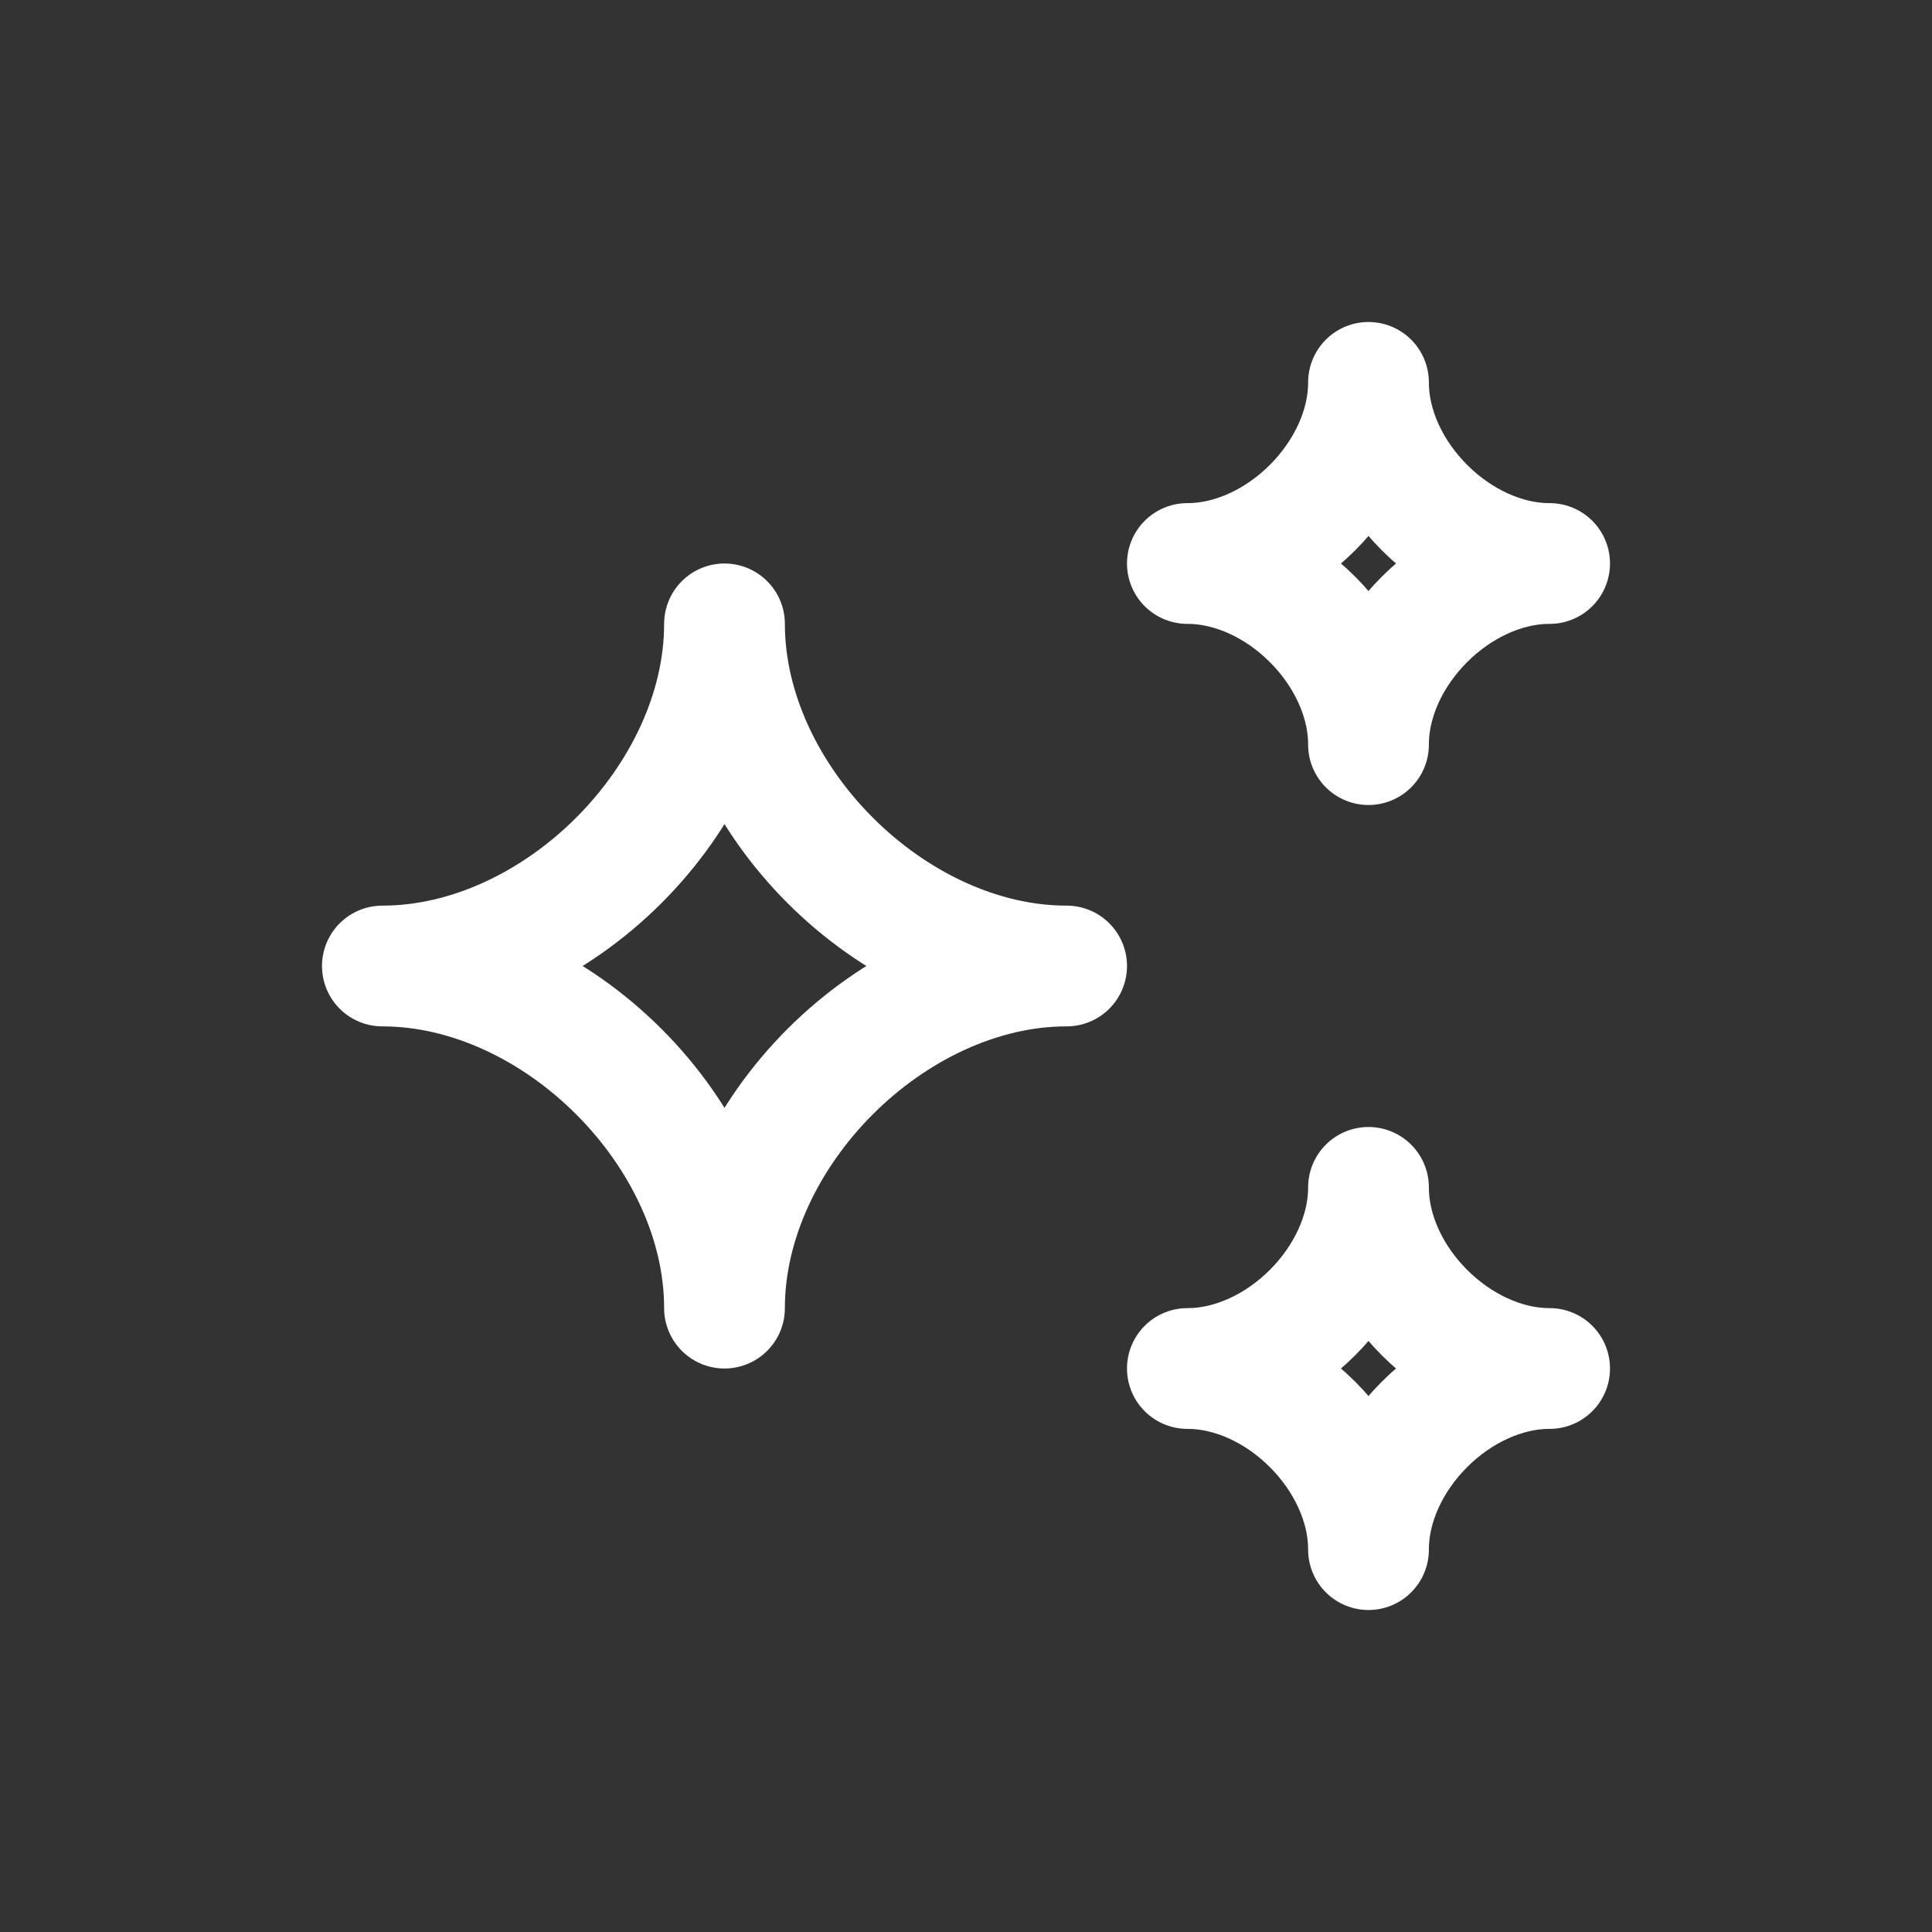
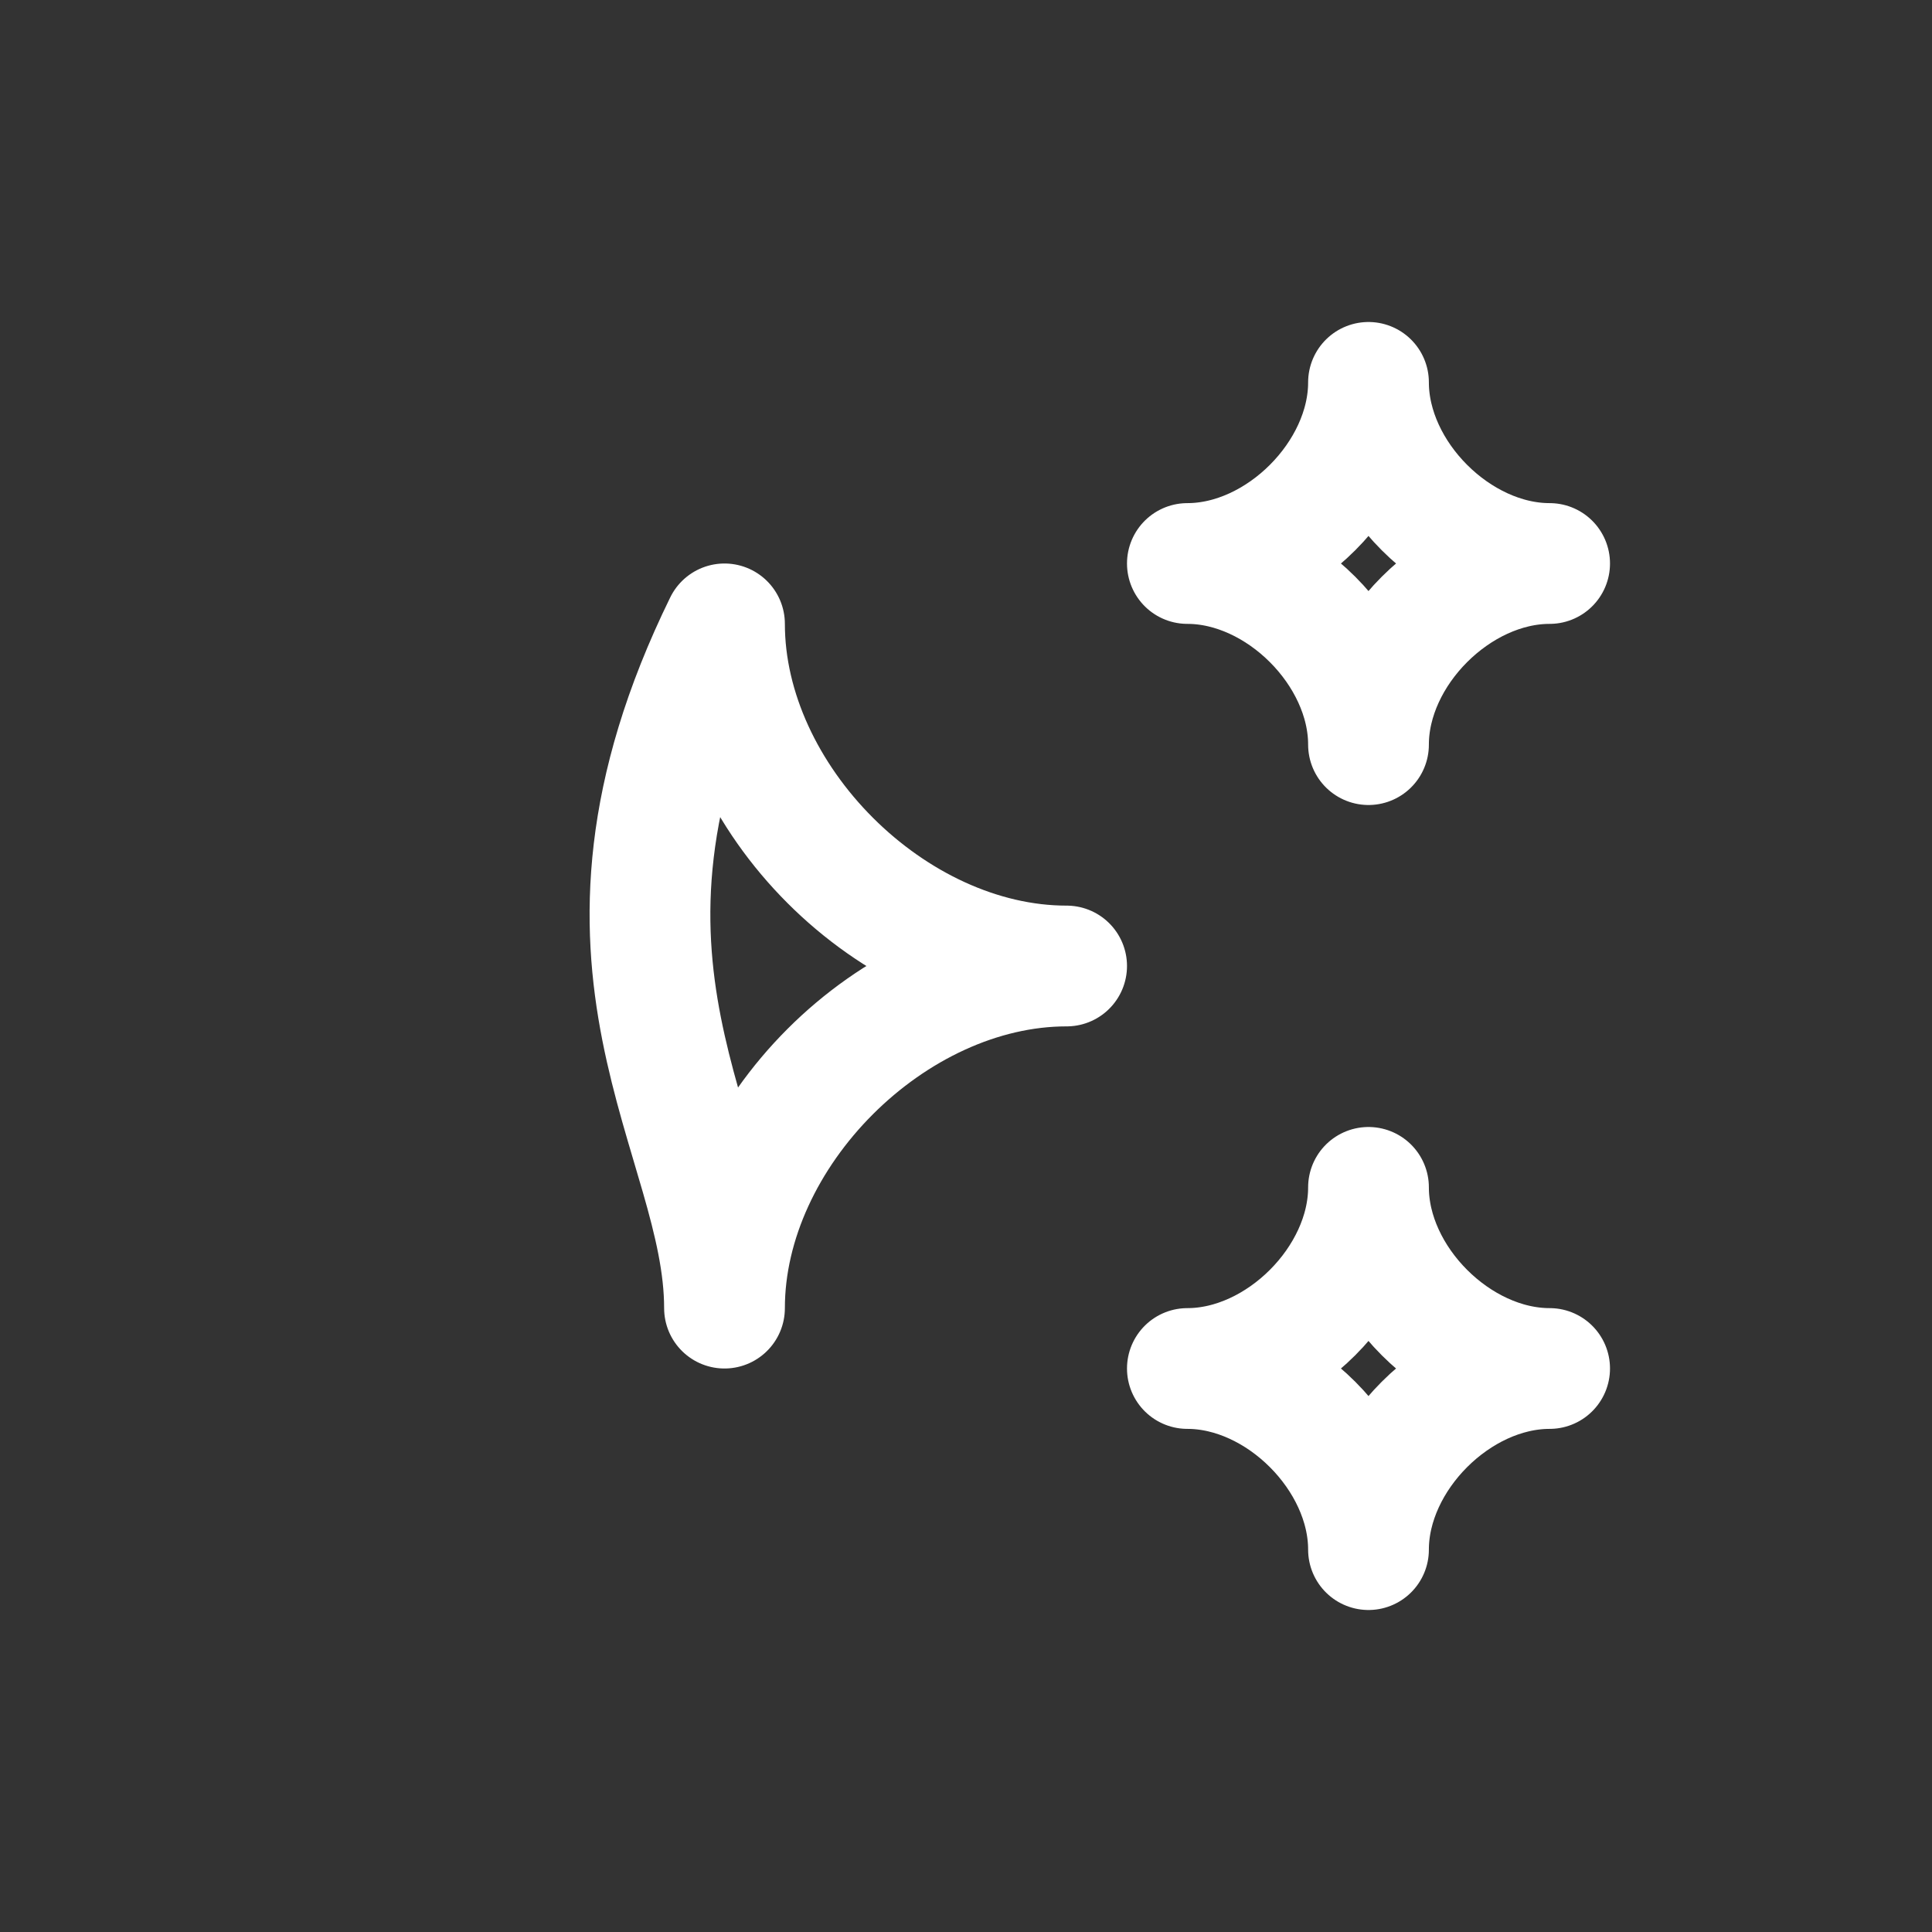
<svg xmlns="http://www.w3.org/2000/svg" viewBox="0 0 24 24">
  <rect x="0" y="0" width="24" height="24" fill="#333333" stroke="none" />
-   <path d="M 17 4.75 C 17 5.897 15.897 7 14.75 7 C 15.897 7 17 8.103 17 9.25 C 17 8.103 18.103 7 19.25 7 C 18.103 7 17 5.897 17 4.75 Z M 17 14.75 C 17 15.897 15.897 17 14.75 17 C 15.897 17 17 18.103 17 19.25 C 17 18.103 18.103 17 19.25 17 C 18.103 17 17 15.897 17 14.75 Z M 9 7.75 C 9 9.917 6.917 12 4.75 12 C 6.917 12 9 14.083 9 16.25 C 9 14.083 11.083 12 13.25 12 C 11.083 12 9 9.917 9 7.75 Z" fill="transparent" stroke-width="1.5" stroke="rgb(255, 255, 255)" stroke-linecap="round" stroke-linejoin="round" stroke-dasharray="" />
+   <path d="M 17 4.75 C 17 5.897 15.897 7 14.75 7 C 15.897 7 17 8.103 17 9.25 C 17 8.103 18.103 7 19.25 7 C 18.103 7 17 5.897 17 4.75 Z M 17 14.75 C 17 15.897 15.897 17 14.75 17 C 15.897 17 17 18.103 17 19.25 C 17 18.103 18.103 17 19.25 17 C 18.103 17 17 15.897 17 14.75 Z M 9 7.75 C 6.917 12 9 14.083 9 16.25 C 9 14.083 11.083 12 13.25 12 C 11.083 12 9 9.917 9 7.75 Z" fill="transparent" stroke-width="1.5" stroke="rgb(255, 255, 255)" stroke-linecap="round" stroke-linejoin="round" stroke-dasharray="" />
</svg>